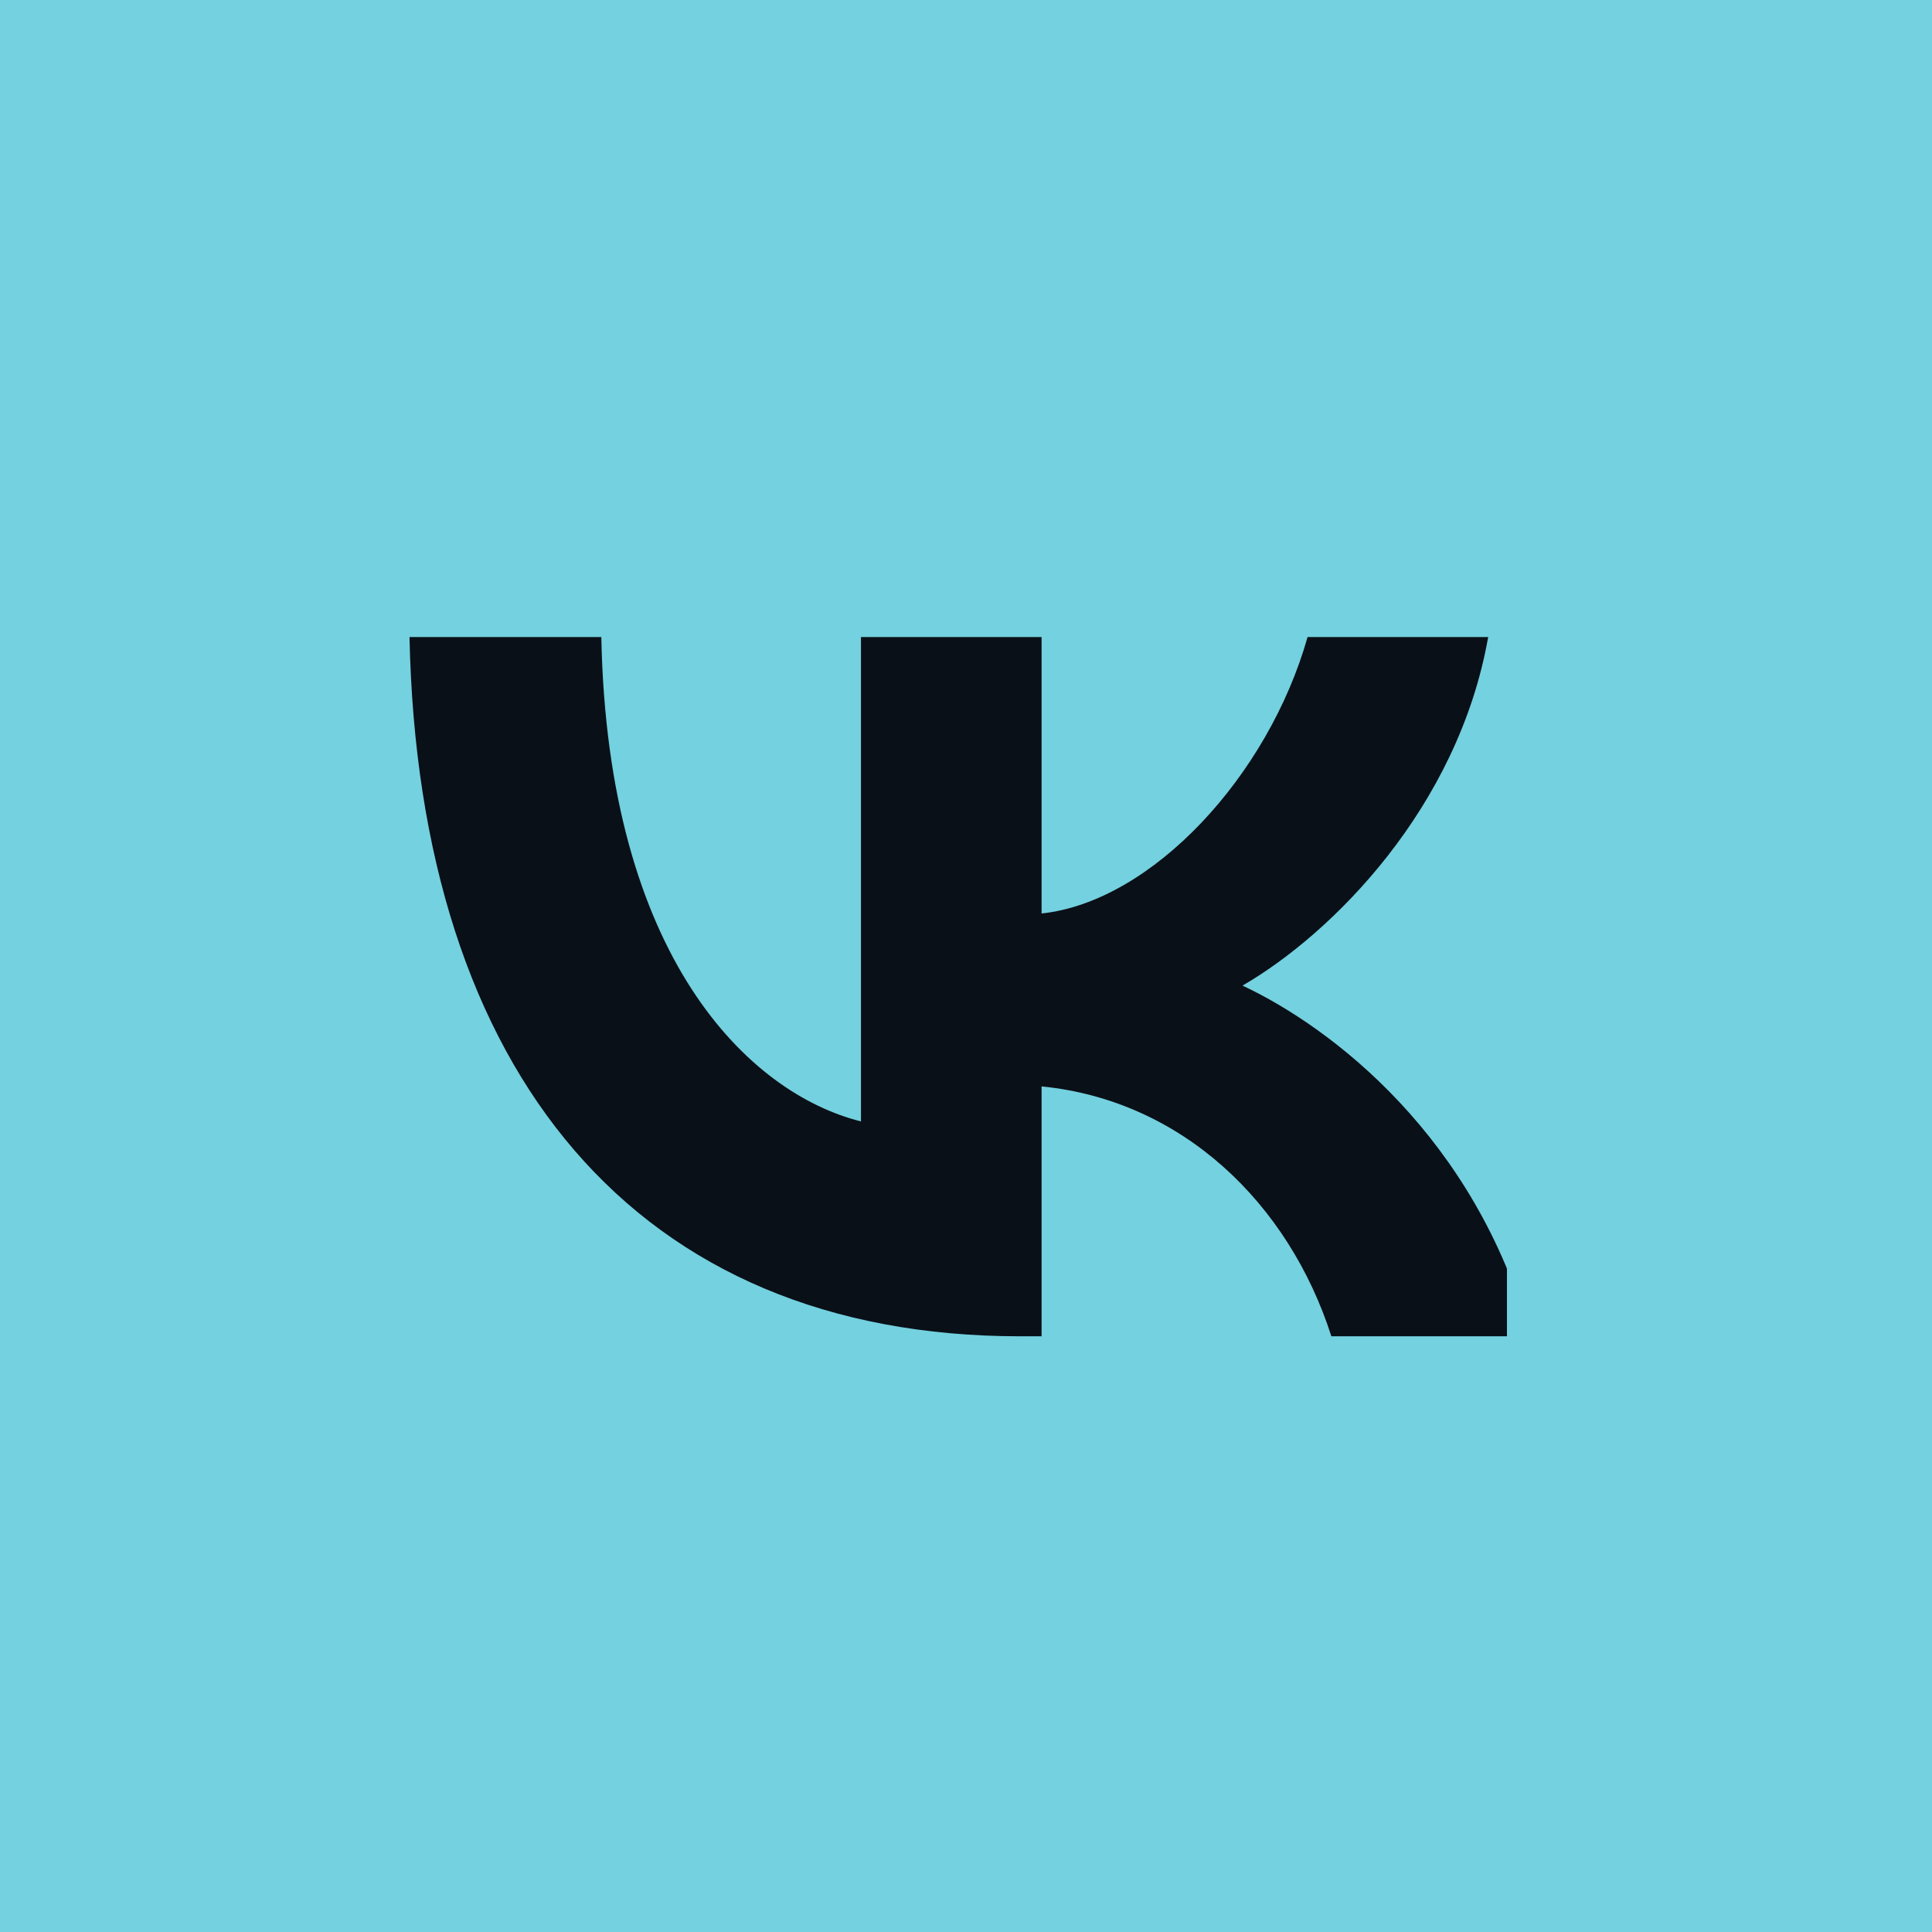
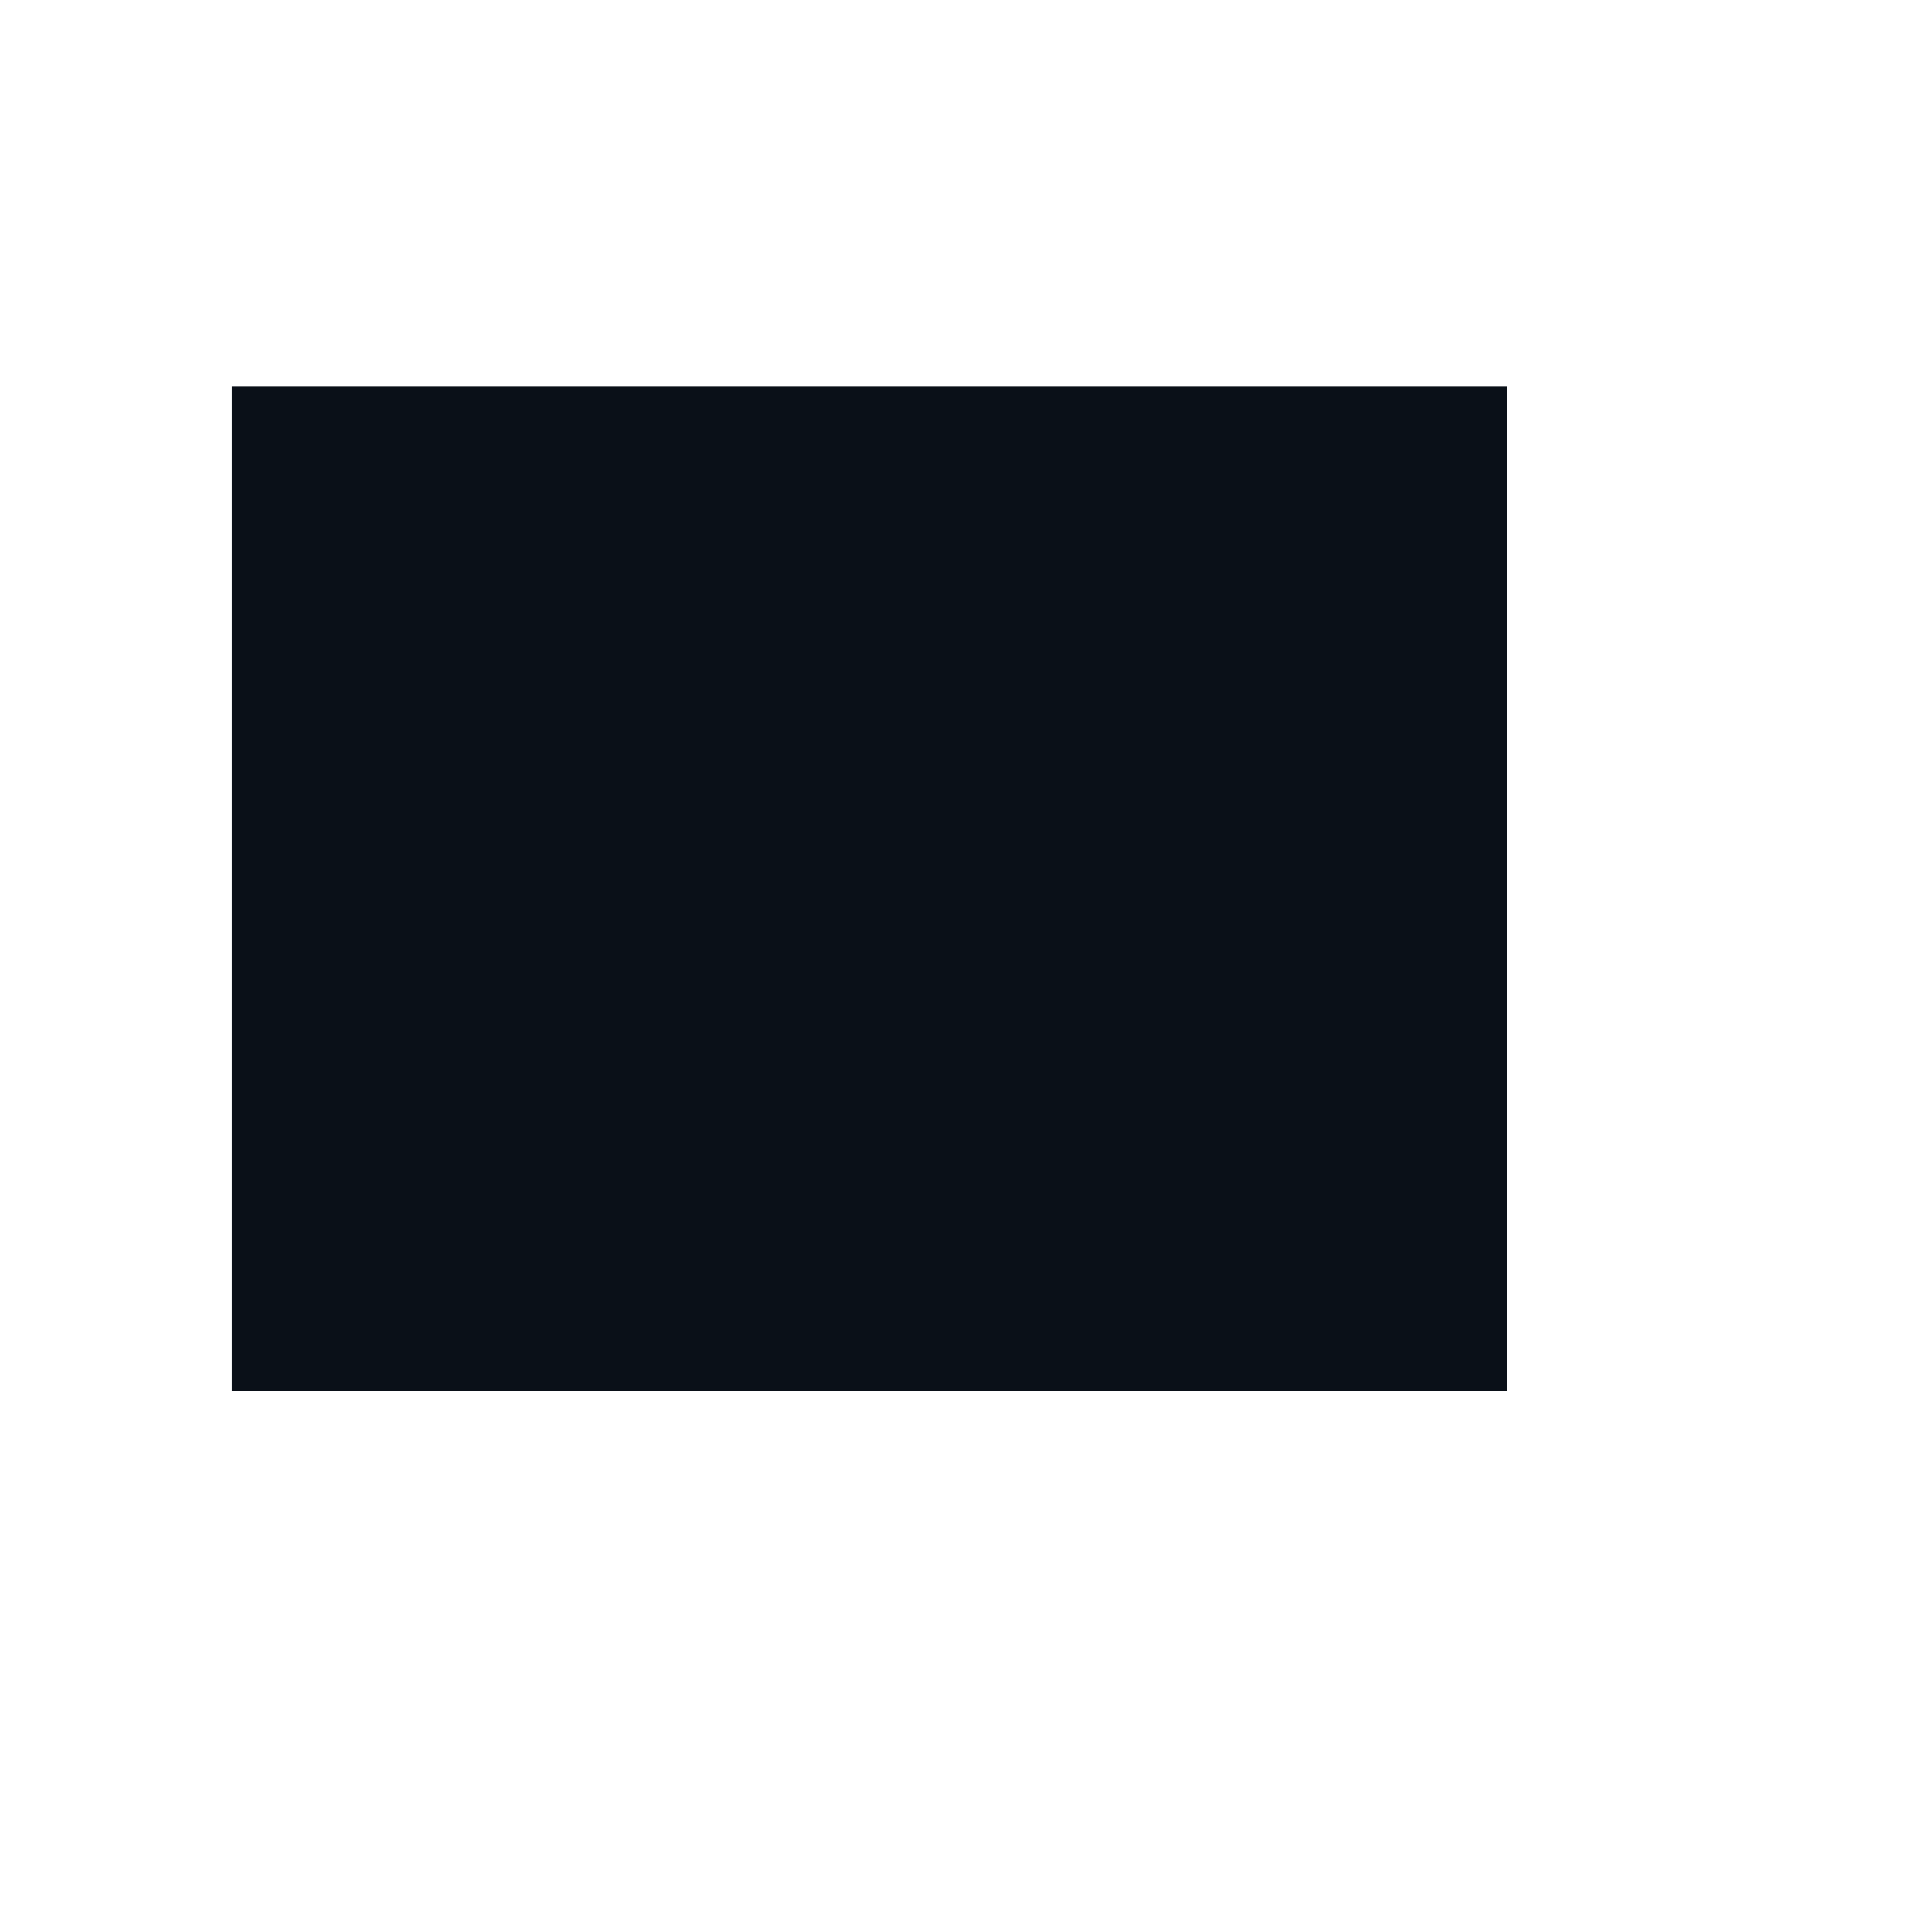
<svg xmlns="http://www.w3.org/2000/svg" width="50" height="50" viewBox="0 0 50 50" fill="none">
-   <rect width="50" height="50" fill="#74D1DF" />
  <rect x="6" y="10" width="33" height="26" fill="#0A1018" />
  <mask id="mask0_72_66" style="mask-type:luminance" maskUnits="userSpaceOnUse" x="3" y="3" width="44" height="44">
-     <path d="M46.739 3.261H3.261V46.739H46.739V3.261Z" fill="white" />
-   </mask>
+     </mask>
  <g mask="url(#mask0_72_66)">
-     <path fill-rule="evenodd" clip-rule="evenodd" d="M6.317 6.317C3.261 9.373 3.261 14.292 3.261 24.13V25.87C3.261 35.708 3.261 40.627 6.317 43.683C9.373 46.739 14.292 46.739 24.13 46.739H25.869C35.707 46.739 40.626 46.739 43.683 43.683C46.739 40.627 46.739 35.708 46.739 25.87V24.13C46.739 14.292 46.739 9.373 43.683 6.317C40.626 3.261 35.707 3.261 25.869 3.261H24.13C14.292 3.261 9.373 3.261 6.317 6.317ZM10.598 16.486C10.833 27.79 16.485 34.583 26.395 34.583H26.956V28.116C30.598 28.478 33.351 31.141 34.456 34.583H39.601C38.188 29.439 34.474 26.594 32.156 25.507C34.474 24.167 37.735 20.906 38.514 16.486H33.84C32.826 20.073 29.819 23.333 26.956 23.641V16.486H22.282V29.022C19.384 28.297 15.725 24.783 15.562 16.486H10.598Z" fill="#74D1DF" />
-   </g>
+     </g>
</svg>